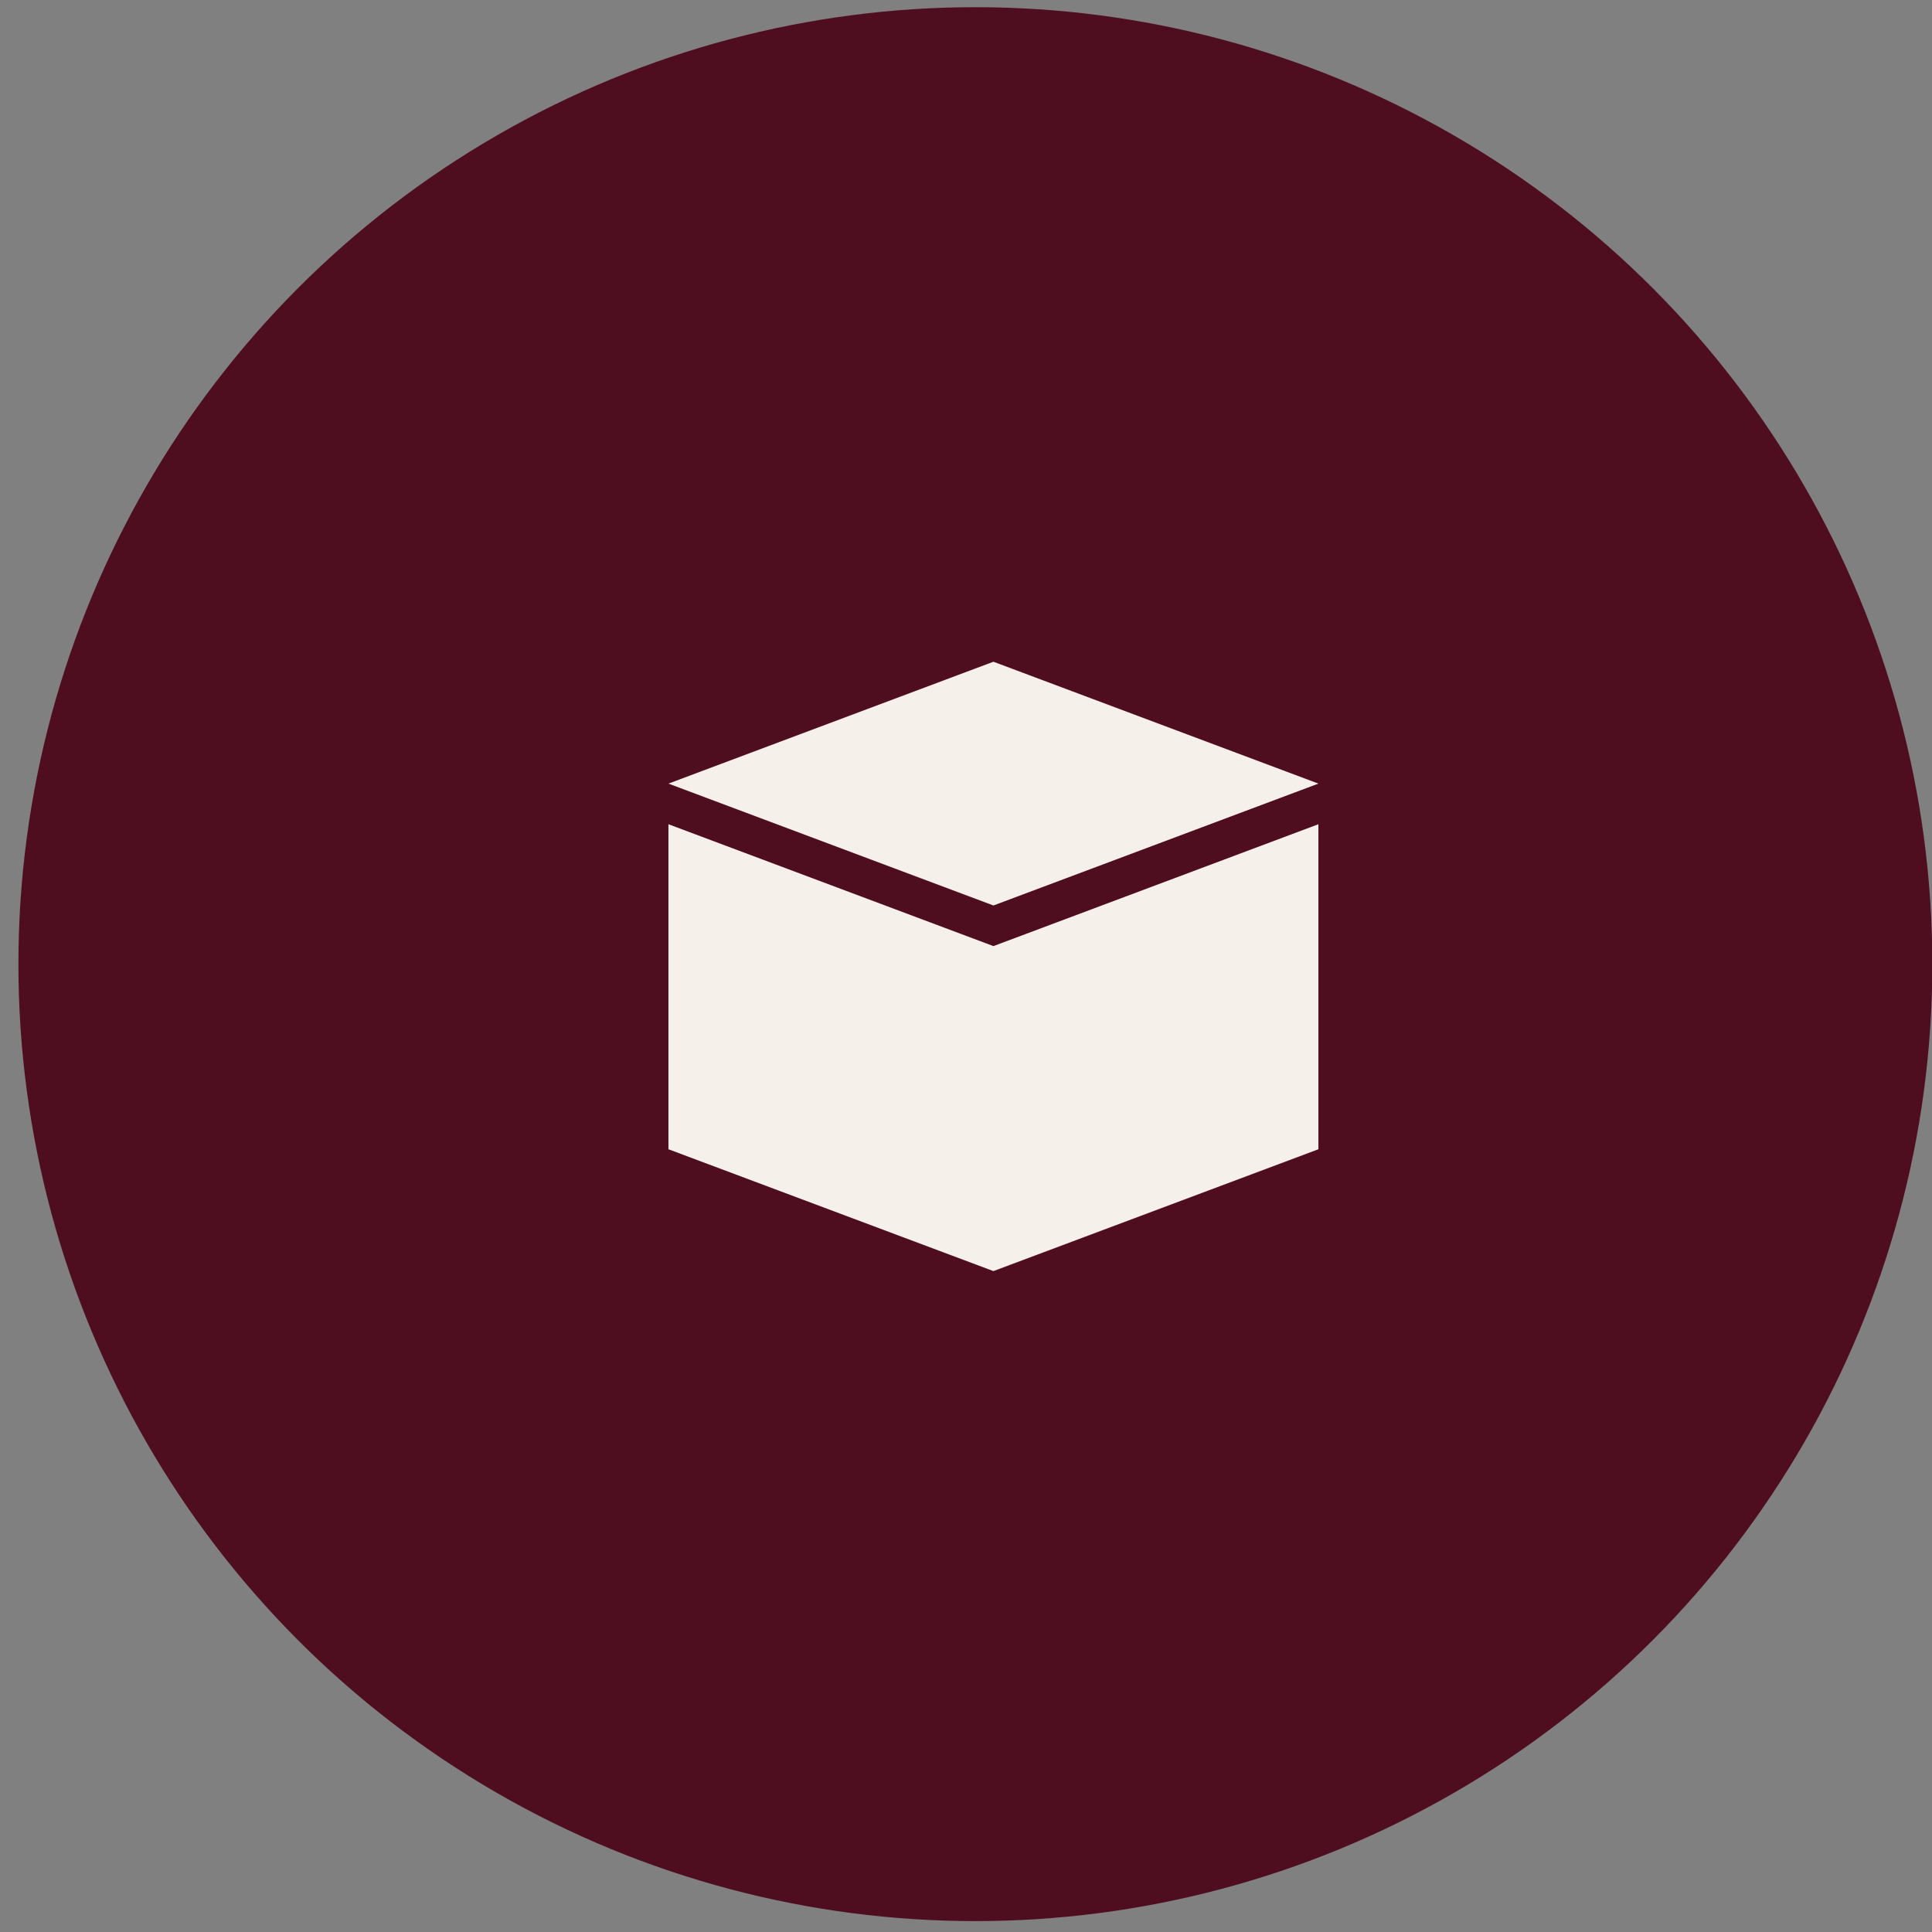
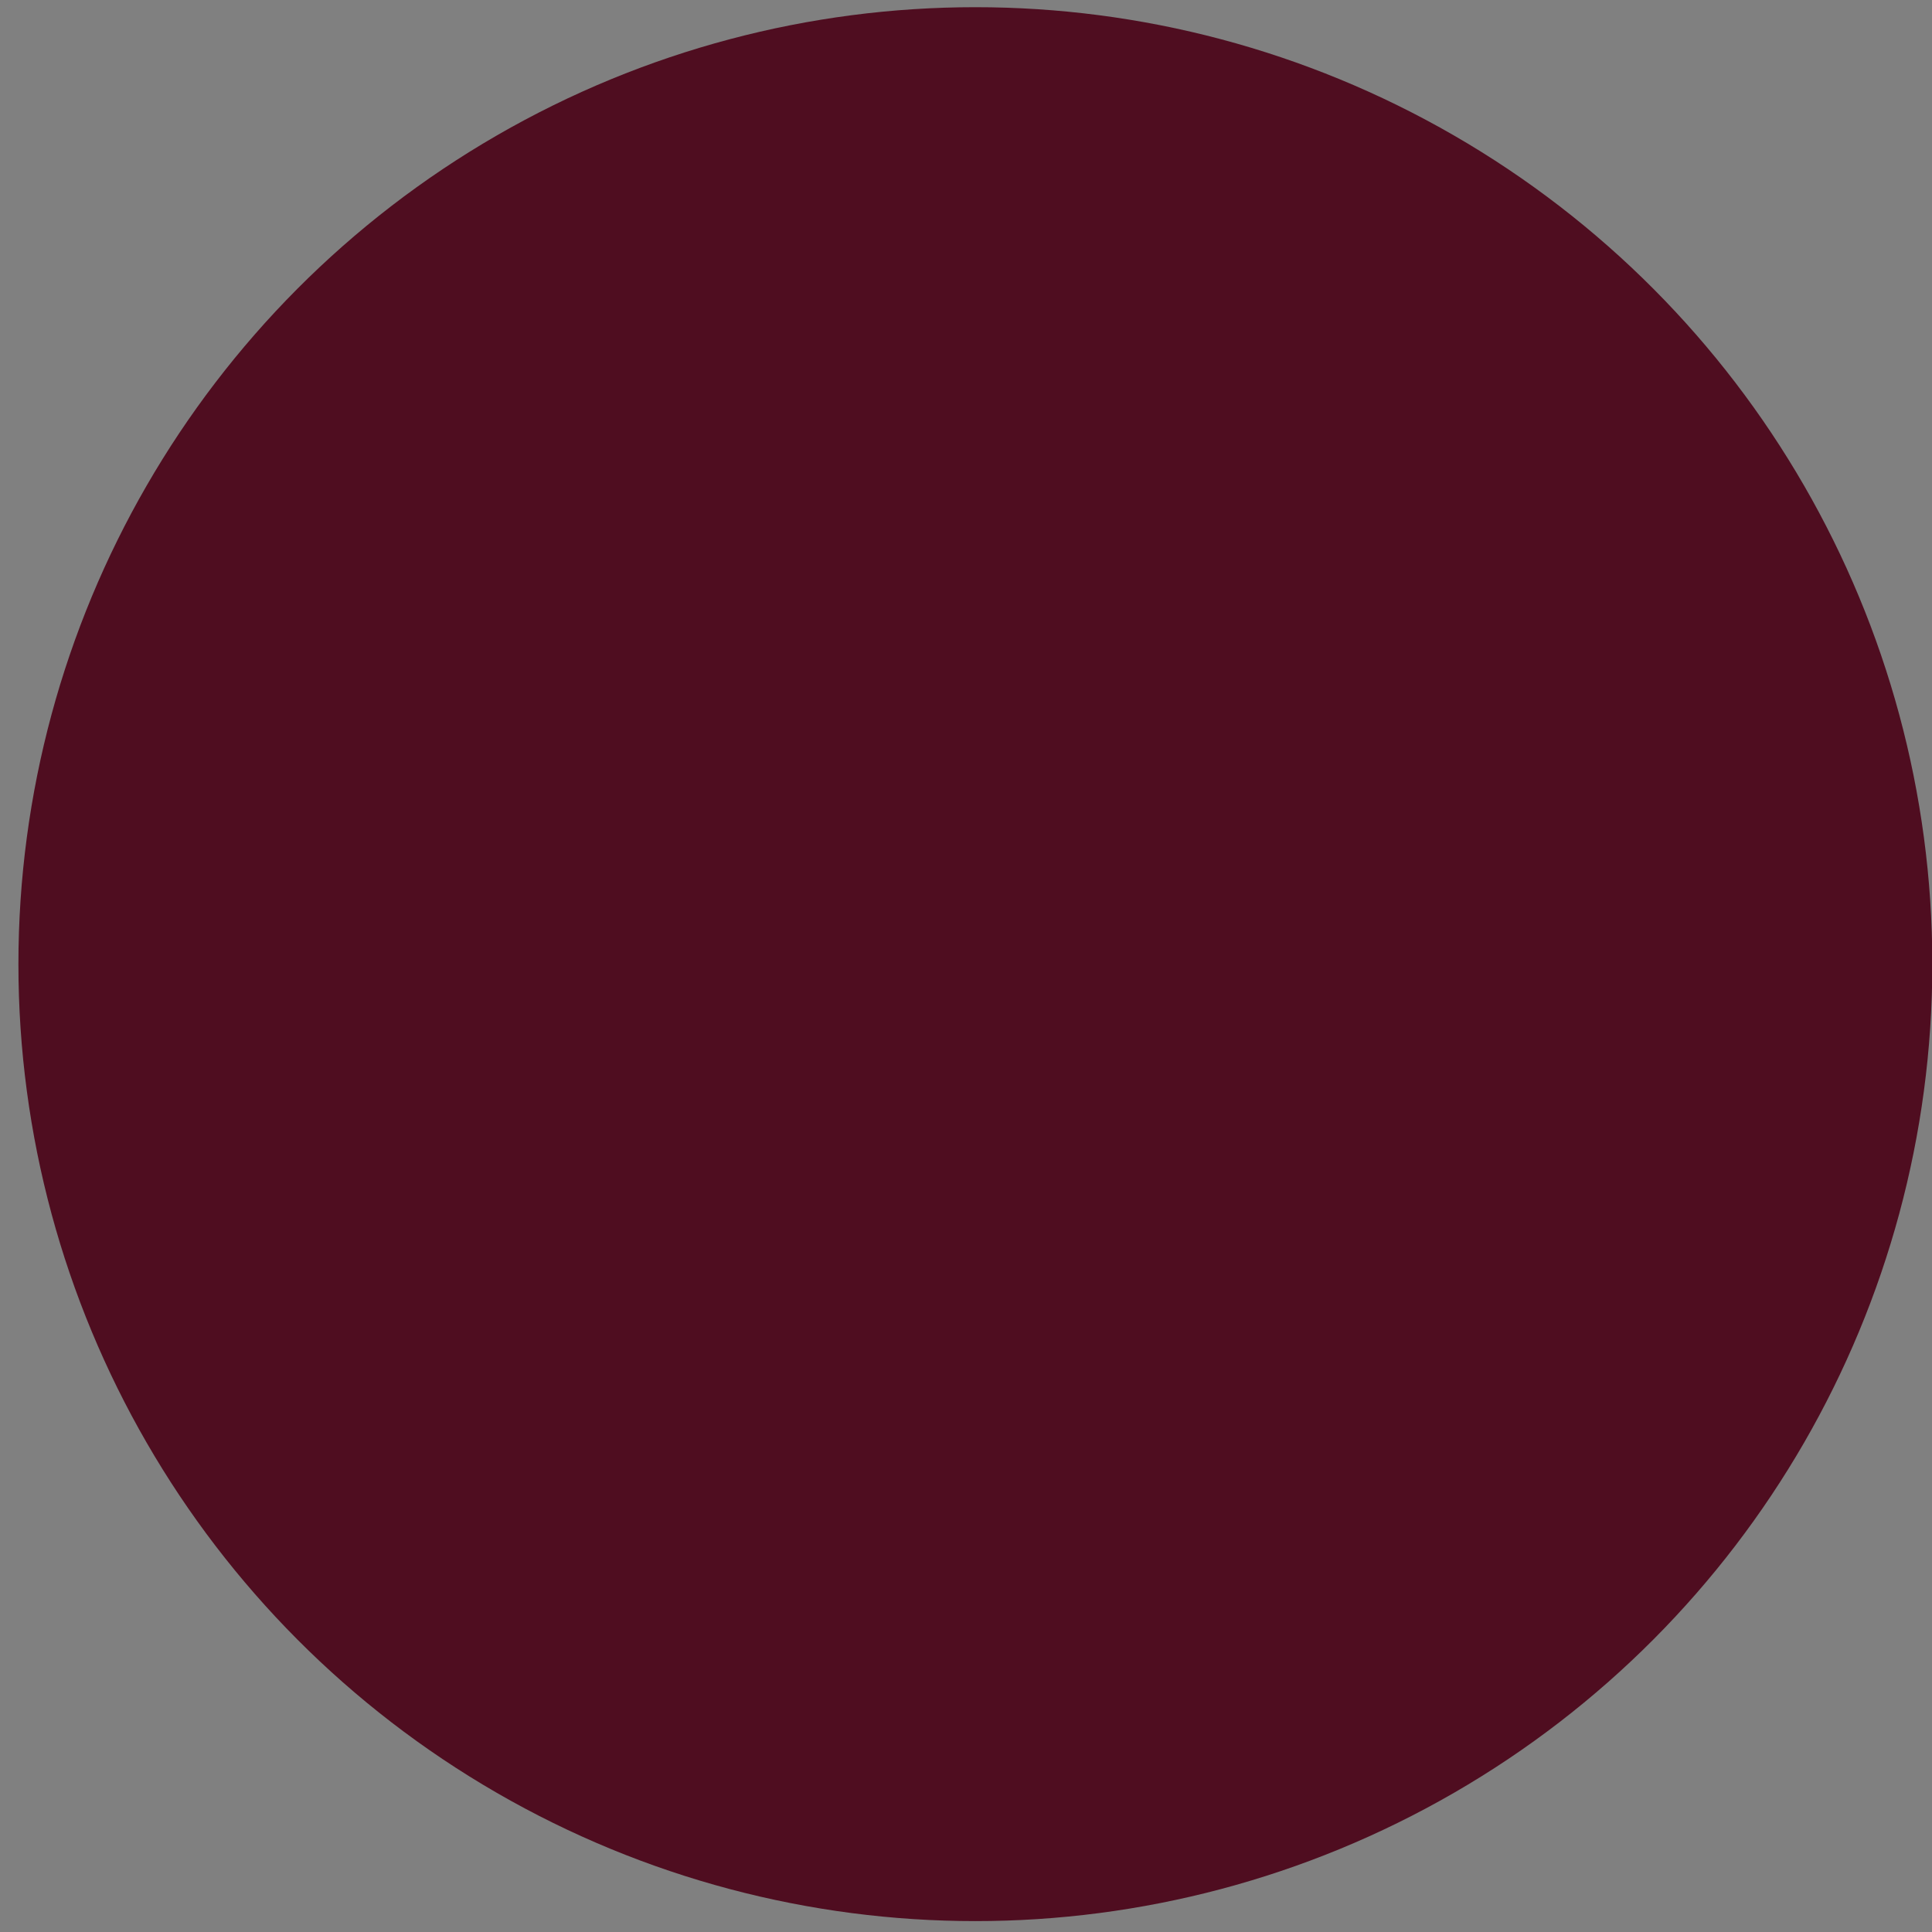
<svg xmlns="http://www.w3.org/2000/svg" width="47" height="47" viewBox="0 0 47 47" fill="none">
  <rect x="0" y="0" width="47" height="47" fill="#808080" stroke="none" />
  <circle cx="23.728" cy="23.455" r="23.28" fill="#4F0D20" />
  <g clip-path="url(#clip0_2043_110)">
-     <path d="M16.261 20.051V27.958L24.167 30.922L32.073 27.958V20.051L24.167 23.016L16.261 20.051Z" fill="#F6F0EA" />
-     <path d="M16.261 19.063L24.167 22.028L32.073 19.063L24.167 16.098L16.261 19.063Z" fill="#F6F0EA" />
-   </g>
+     </g>
  <defs>
    <clipPath id="clip0_2043_110">
      <rect width="15.813" height="15.813" fill="white" transform="translate(16.261 15.11)" />
    </clipPath>
  </defs>
</svg>